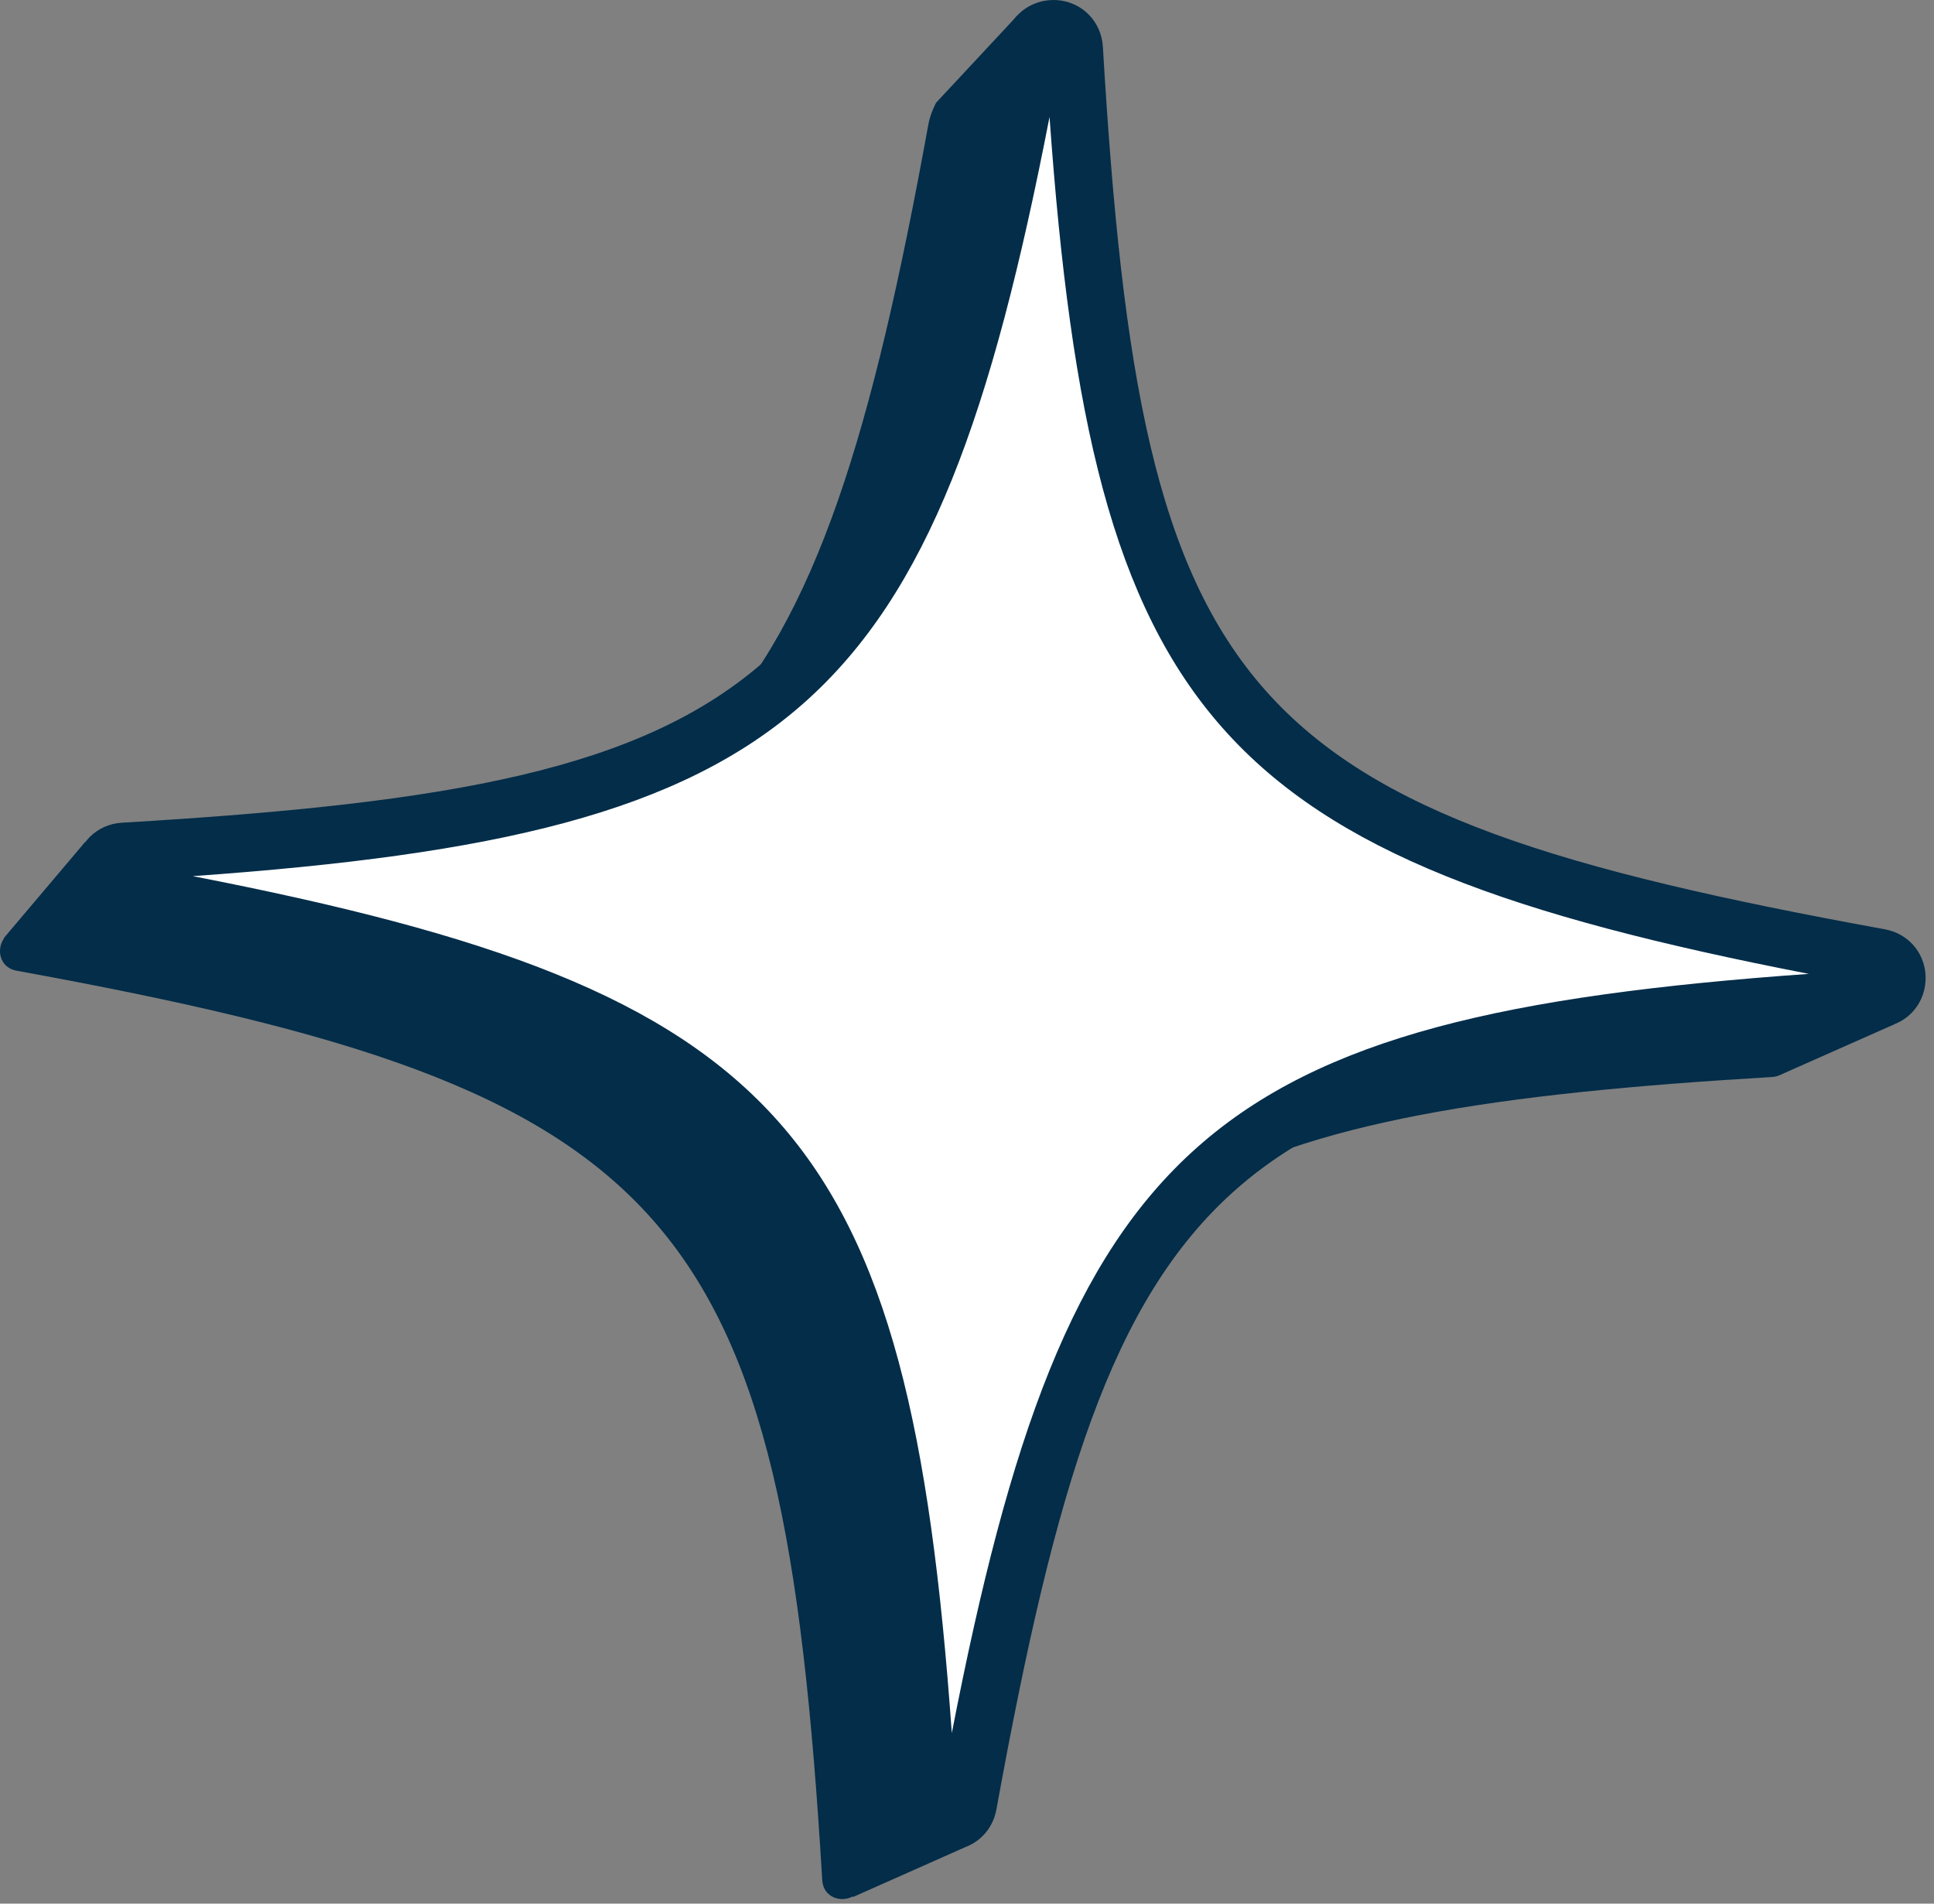
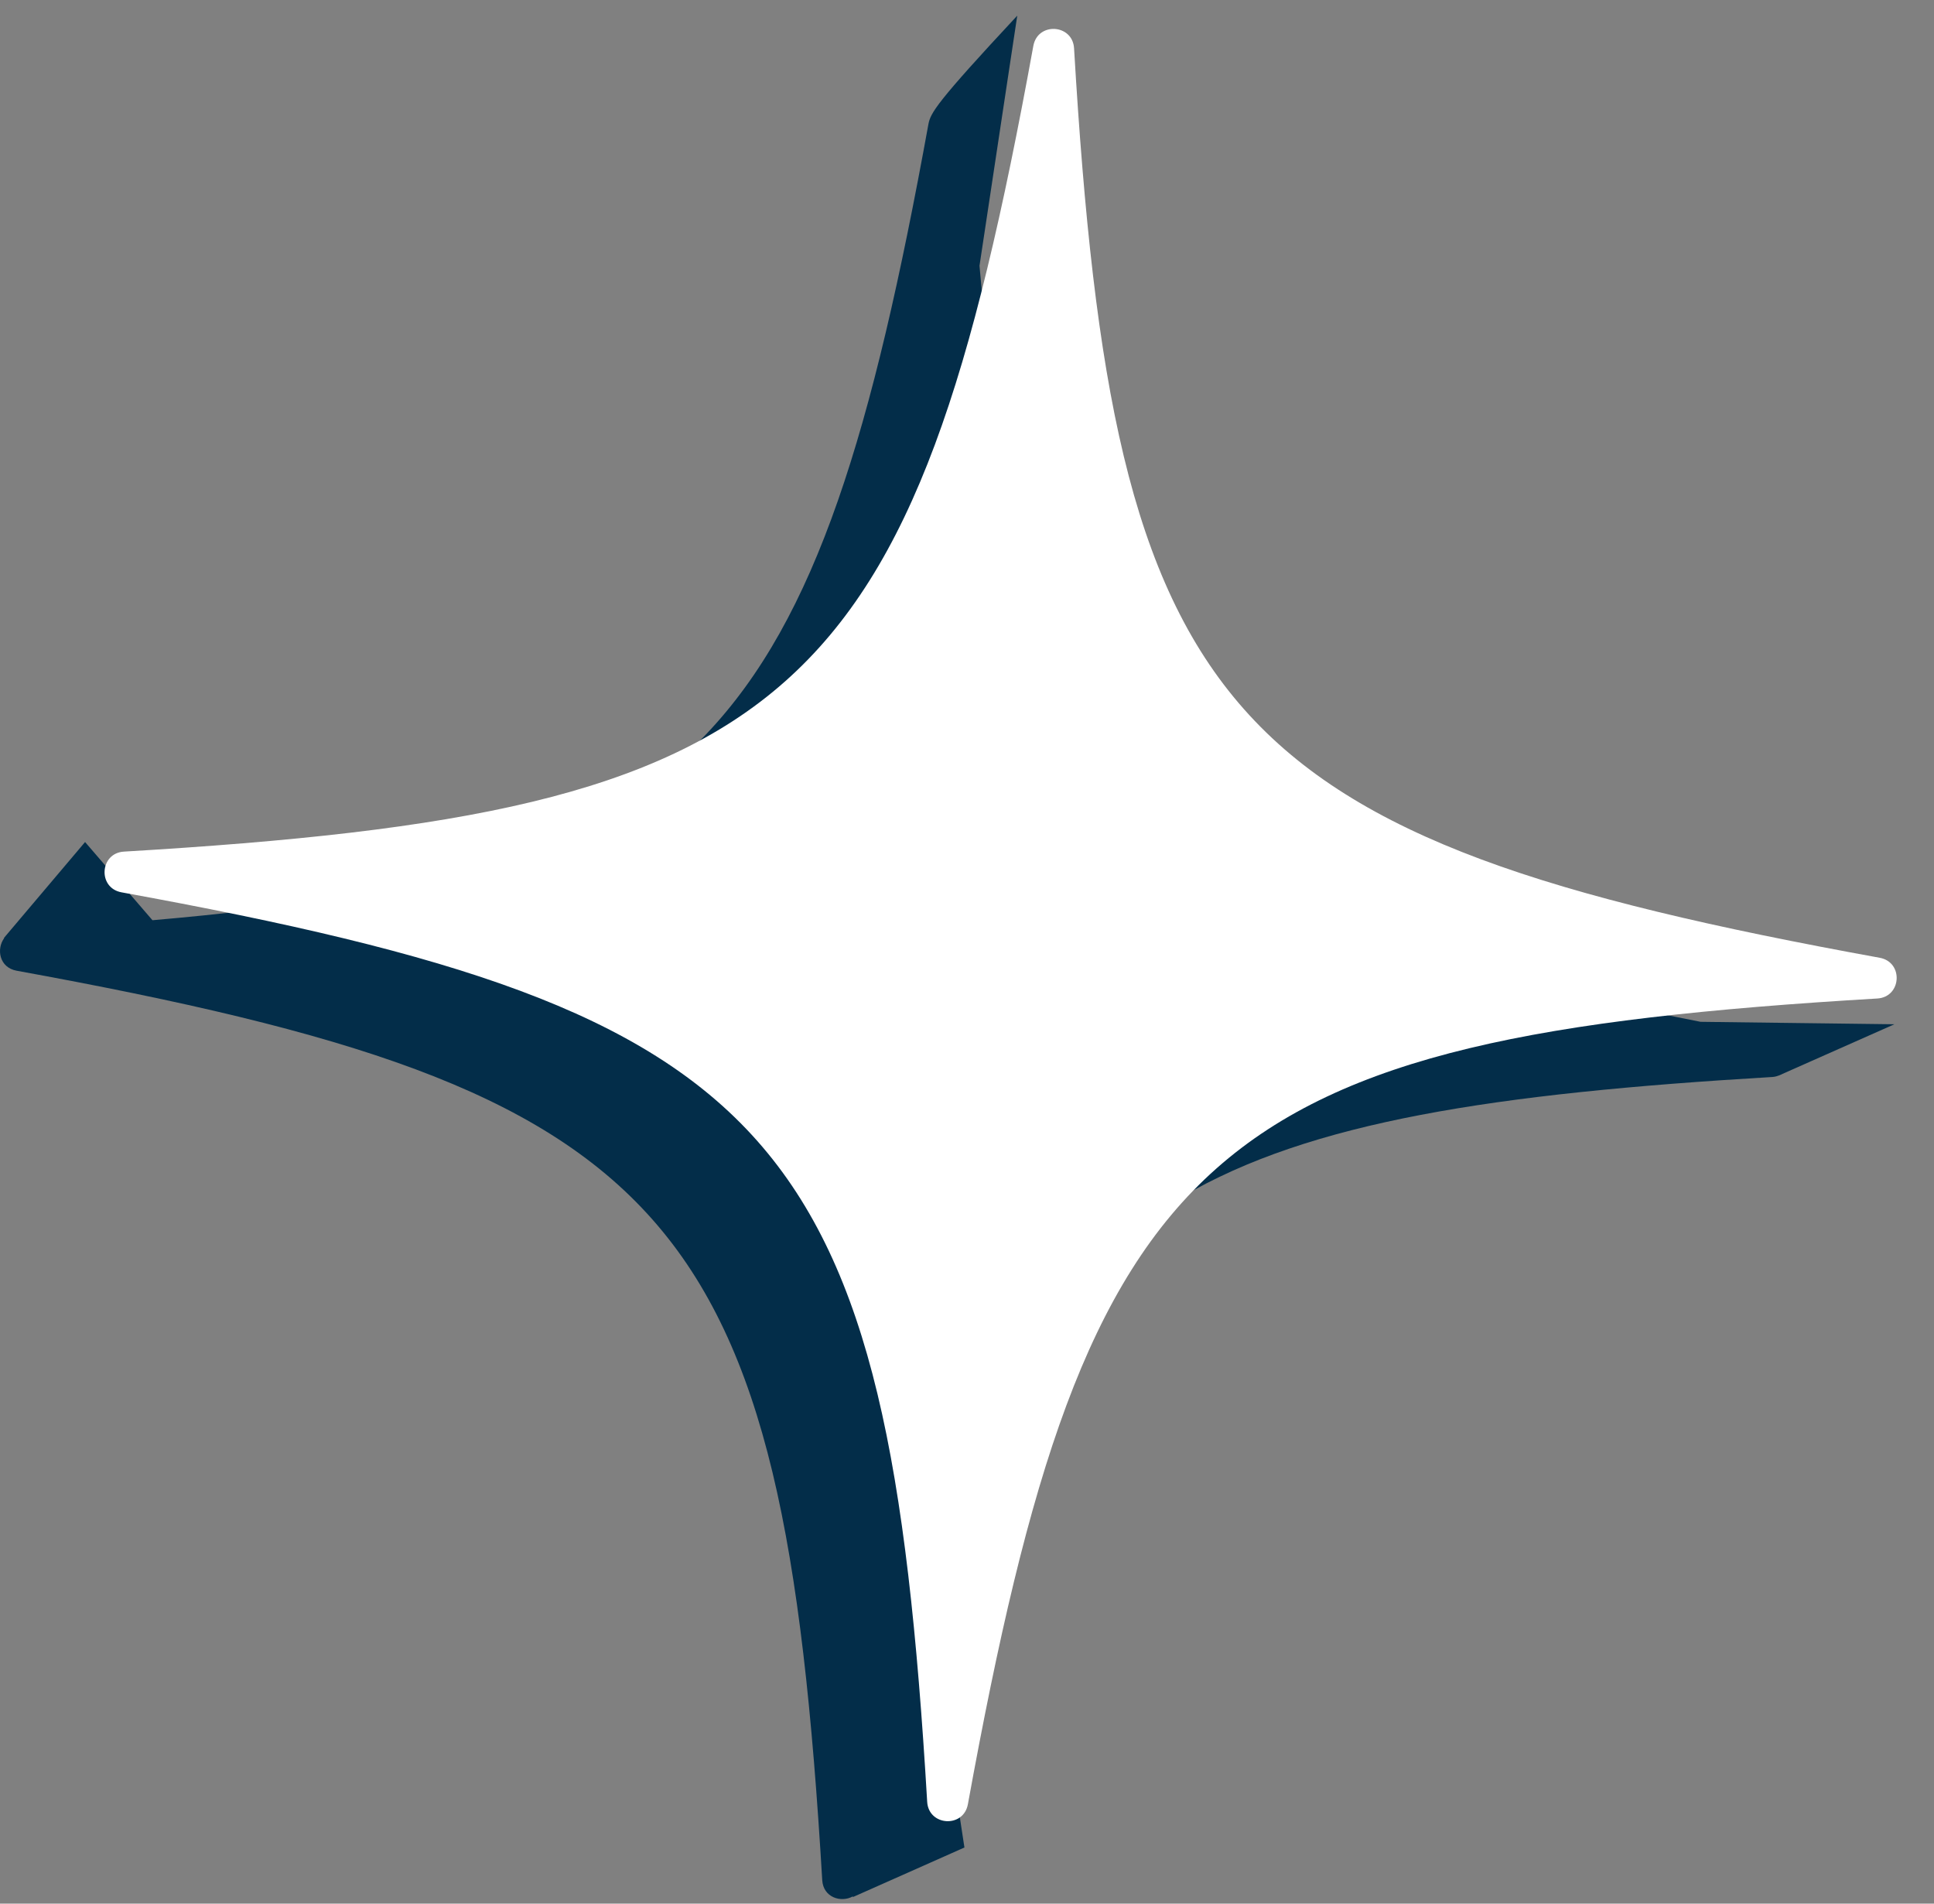
<svg xmlns="http://www.w3.org/2000/svg" width="190" height="187" viewBox="0 0 190 187" fill="none">
  <rect x="0" y="0" width="190" height="187" fill="#808080" stroke="none" />
-   <path d="M186.078 100.616L167.068 100.376C113.278 89.836 100.758 77.626 96.228 26.106L99.938 1.536L91.968 10.086C91.968 10.086 91.408 11.106 91.208 12.206C80.248 72.496 69.288 85.706 14.978 90.396L8.358 82.716L0.548 91.946C0.548 91.946 0.488 92.016 0.458 92.056L0.378 92.146H0.418C-0.382 93.226 -0.062 95.046 1.628 95.356C66.508 107.156 76.878 118.866 80.778 184.696C80.878 186.396 82.628 186.936 83.788 186.286V186.356L94.748 181.486L90.988 156.816C102.048 116.886 119.328 109.036 174.128 105.796C174.628 105.766 175.128 105.486 175.128 105.486L186.088 100.626L186.078 100.616Z" fill="#032D49" />
+   <path d="M186.078 100.616L167.068 100.376C113.278 89.836 100.758 77.626 96.228 26.106L99.938 1.536C91.968 10.086 91.408 11.106 91.208 12.206C80.248 72.496 69.288 85.706 14.978 90.396L8.358 82.716L0.548 91.946C0.548 91.946 0.488 92.016 0.458 92.056L0.378 92.146H0.418C-0.382 93.226 -0.062 95.046 1.628 95.356C66.508 107.156 76.878 118.866 80.778 184.696C80.878 186.396 82.628 186.936 83.788 186.286V186.356L94.748 181.486L90.988 156.816C102.048 116.886 119.328 109.036 174.128 105.796C174.628 105.766 175.128 105.486 175.128 105.486L186.088 100.626L186.078 100.616Z" fill="#032D49" />
  <path d="M184.428 98.086C118.598 101.976 106.888 112.356 95.088 177.236C94.658 179.596 91.228 179.386 91.088 176.996C87.198 111.166 76.818 99.456 11.938 87.656C9.578 87.226 9.788 83.796 12.178 83.656C78.008 79.766 89.718 69.386 101.518 4.506C101.948 2.146 105.378 2.356 105.518 4.746C109.408 70.576 119.788 82.286 184.668 94.086C187.028 94.516 186.818 97.946 184.428 98.086Z" fill="white" />
-   <path d="M93.118 181.746C93.018 181.746 92.908 181.746 92.808 181.746C90.308 181.596 88.388 179.666 88.238 177.166C84.418 112.576 75.088 102.046 11.418 90.466C8.948 90.016 7.268 87.876 7.418 85.376C7.568 82.876 9.498 80.956 11.998 80.816C76.588 76.996 87.118 67.656 98.698 3.996C99.148 1.526 101.288 -0.114 103.778 0.006C106.278 0.156 108.198 2.086 108.348 4.586C112.168 69.176 121.498 79.706 185.168 91.286C187.638 91.736 189.318 93.876 189.168 96.376C189.018 98.876 187.088 100.796 184.588 100.936C119.998 104.756 109.458 114.096 97.888 177.756C97.458 180.116 95.478 181.756 93.108 181.756L93.118 181.746ZM18.938 86.066C77.208 97.396 89.288 111.036 93.508 170.246C104.828 111.966 118.478 99.886 177.698 95.666C119.418 84.346 107.328 70.706 103.108 11.486C91.788 69.766 78.148 81.856 18.938 86.066Z" fill="#032D49" />
</svg>